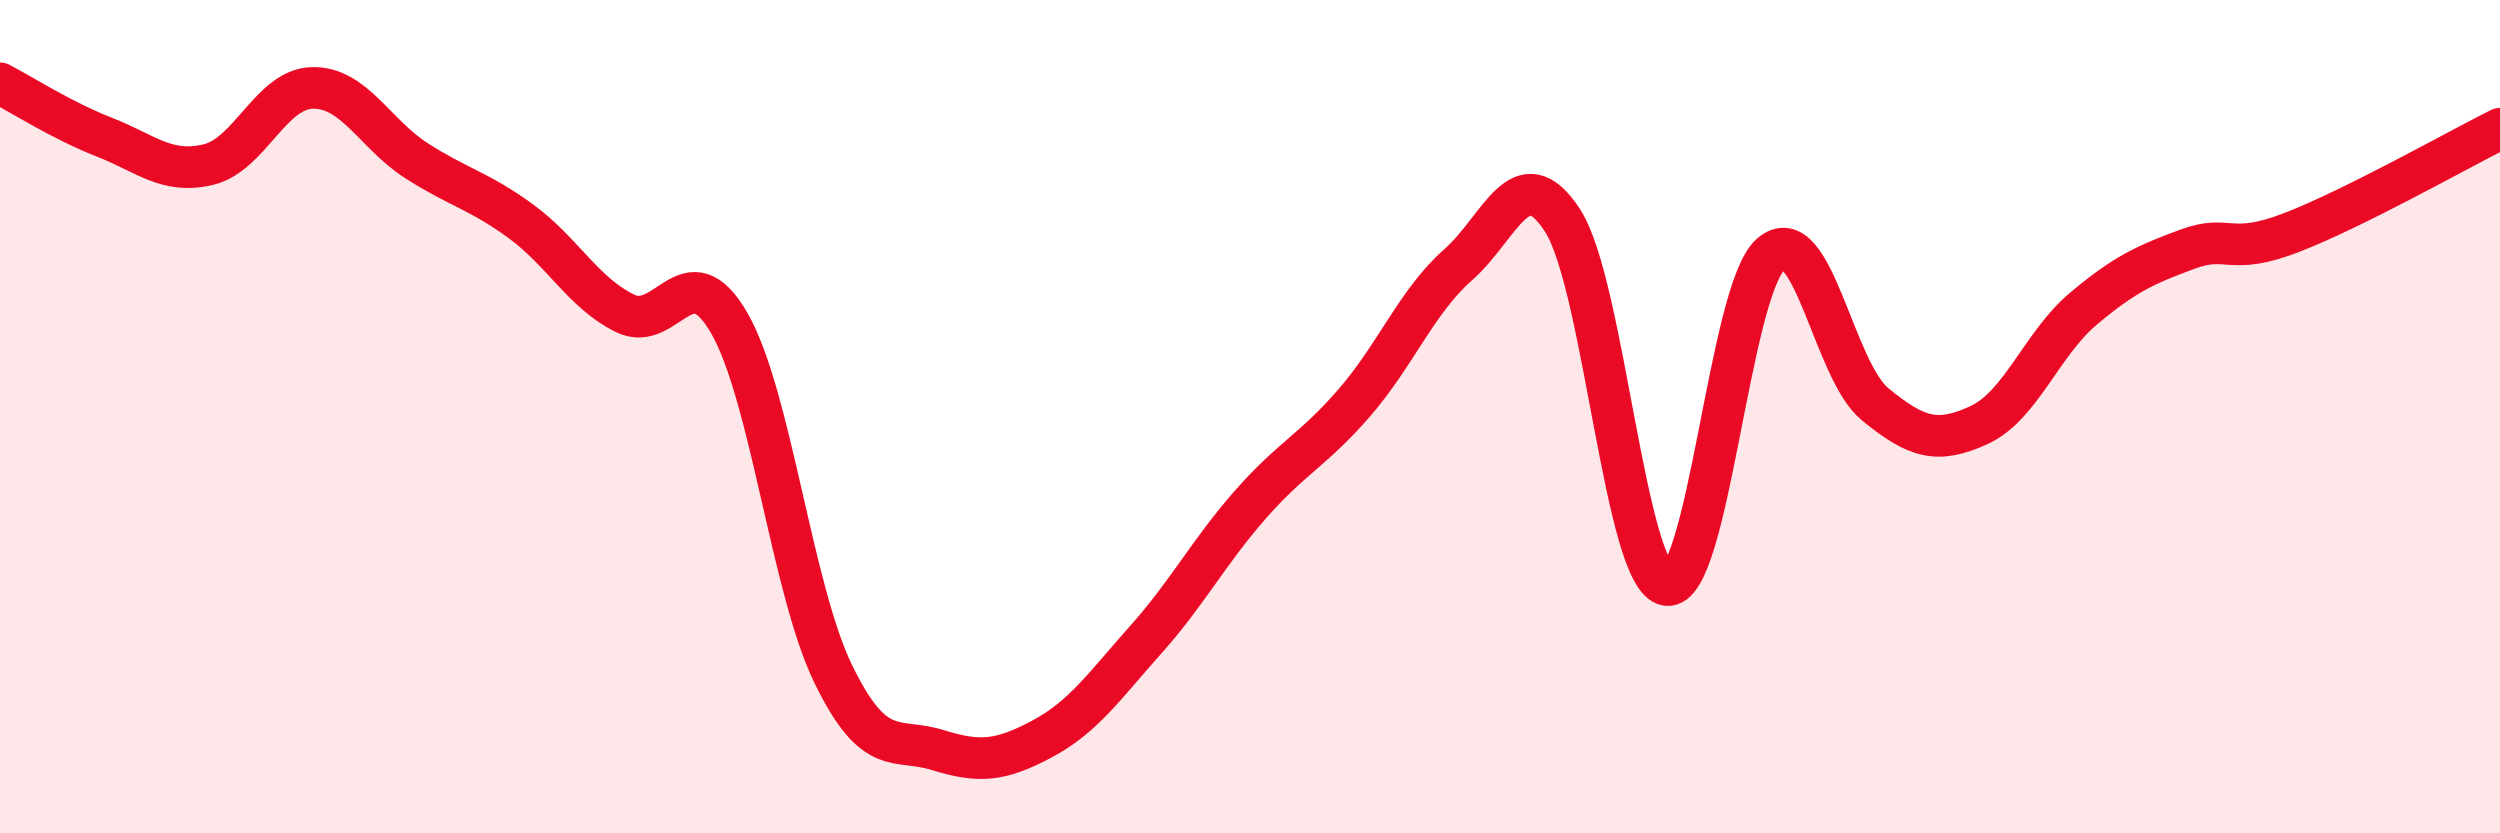
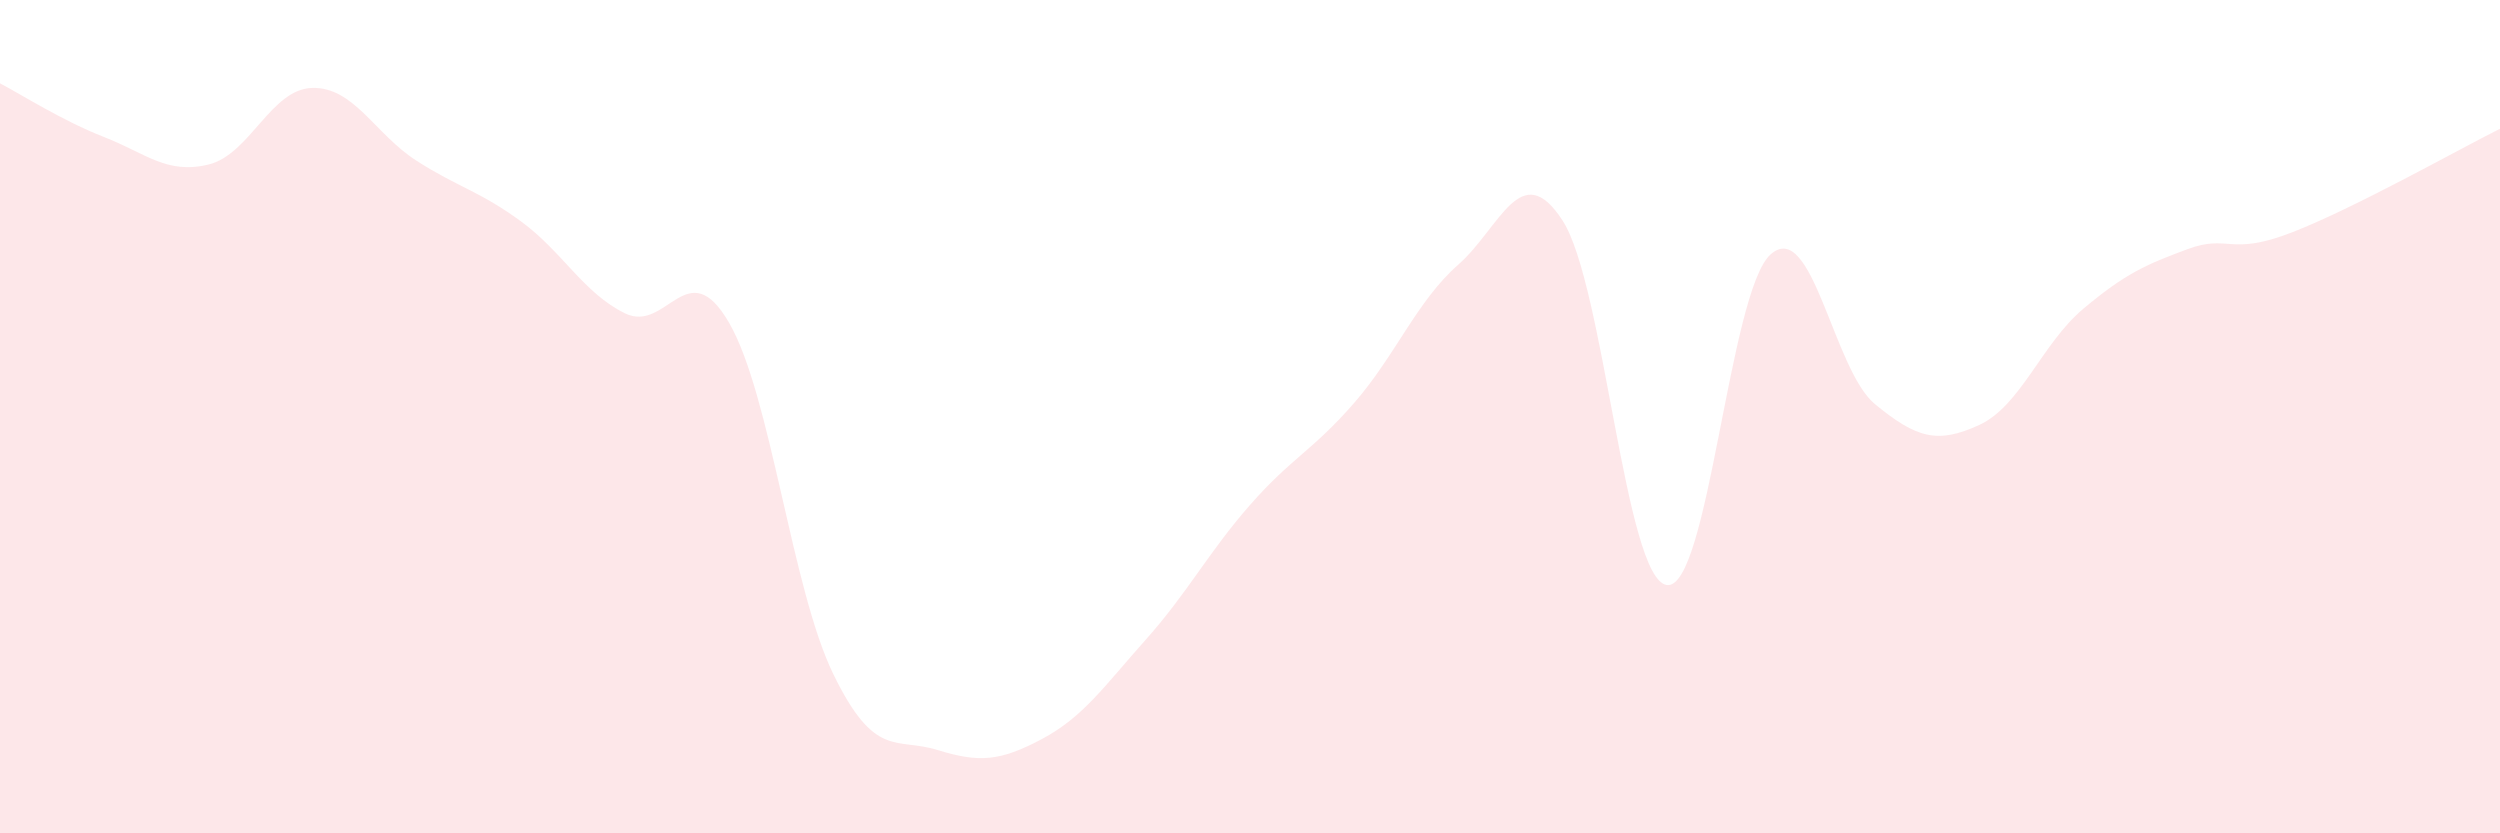
<svg xmlns="http://www.w3.org/2000/svg" width="60" height="20" viewBox="0 0 60 20">
  <path d="M 0,2 C 0.5,2.26 1.5,2.9 2.5,3.29 C 3.5,3.68 4,4.19 5,3.95 C 6,3.71 6.5,2.13 7.5,2.11 C 8.5,2.09 9,3.22 10,3.86 C 11,4.5 11.5,4.58 12.5,5.31 C 13.5,6.04 14,7.03 15,7.52 C 16,8.01 16.5,6.02 17.5,7.75 C 18.5,9.48 19,14.13 20,16.18 C 21,18.23 21.5,17.69 22.5,18 C 23.5,18.31 24,18.27 25,17.74 C 26,17.21 26.5,16.47 27.5,15.35 C 28.5,14.23 29,13.26 30,12.12 C 31,10.98 31.5,10.82 32.5,9.67 C 33.5,8.52 34,7.23 35,6.35 C 36,5.47 36.5,3.75 37.5,5.29 C 38.5,6.83 39,13.88 40,14.04 C 41,14.2 41.5,6.97 42.5,6.1 C 43.5,5.23 44,8.88 45,9.7 C 46,10.52 46.5,10.66 47.5,10.2 C 48.5,9.74 49,8.25 50,7.41 C 51,6.57 51.5,6.35 52.5,5.98 C 53.5,5.61 53.5,6.16 55,5.58 C 56.5,5 59,3.59 60,3.09L60 20L0 20Z" fill="#EB0A25" opacity="0.1" stroke-linecap="round" stroke-linejoin="round" />
-   <path d="M 0,2 C 0.5,2.26 1.5,2.9 2.5,3.29 C 3.5,3.68 4,4.19 5,3.95 C 6,3.71 6.5,2.13 7.5,2.11 C 8.5,2.09 9,3.22 10,3.86 C 11,4.5 11.5,4.58 12.5,5.31 C 13.5,6.04 14,7.03 15,7.52 C 16,8.01 16.5,6.02 17.5,7.75 C 18.5,9.48 19,14.13 20,16.18 C 21,18.23 21.5,17.69 22.5,18 C 23.5,18.31 24,18.27 25,17.74 C 26,17.21 26.5,16.47 27.5,15.35 C 28.5,14.23 29,13.26 30,12.12 C 31,10.98 31.5,10.82 32.5,9.67 C 33.5,8.52 34,7.23 35,6.35 C 36,5.47 36.5,3.75 37.5,5.29 C 38.5,6.83 39,13.88 40,14.04 C 41,14.2 41.5,6.97 42.5,6.1 C 43.5,5.23 44,8.88 45,9.7 C 46,10.52 46.5,10.66 47.5,10.2 C 48.5,9.74 49,8.25 50,7.41 C 51,6.57 51.5,6.35 52.5,5.98 C 53.5,5.61 53.5,6.16 55,5.58 C 56.5,5 59,3.59 60,3.09" stroke="#EB0A25" stroke-width="1" fill="none" stroke-linecap="round" stroke-linejoin="round" />
</svg>